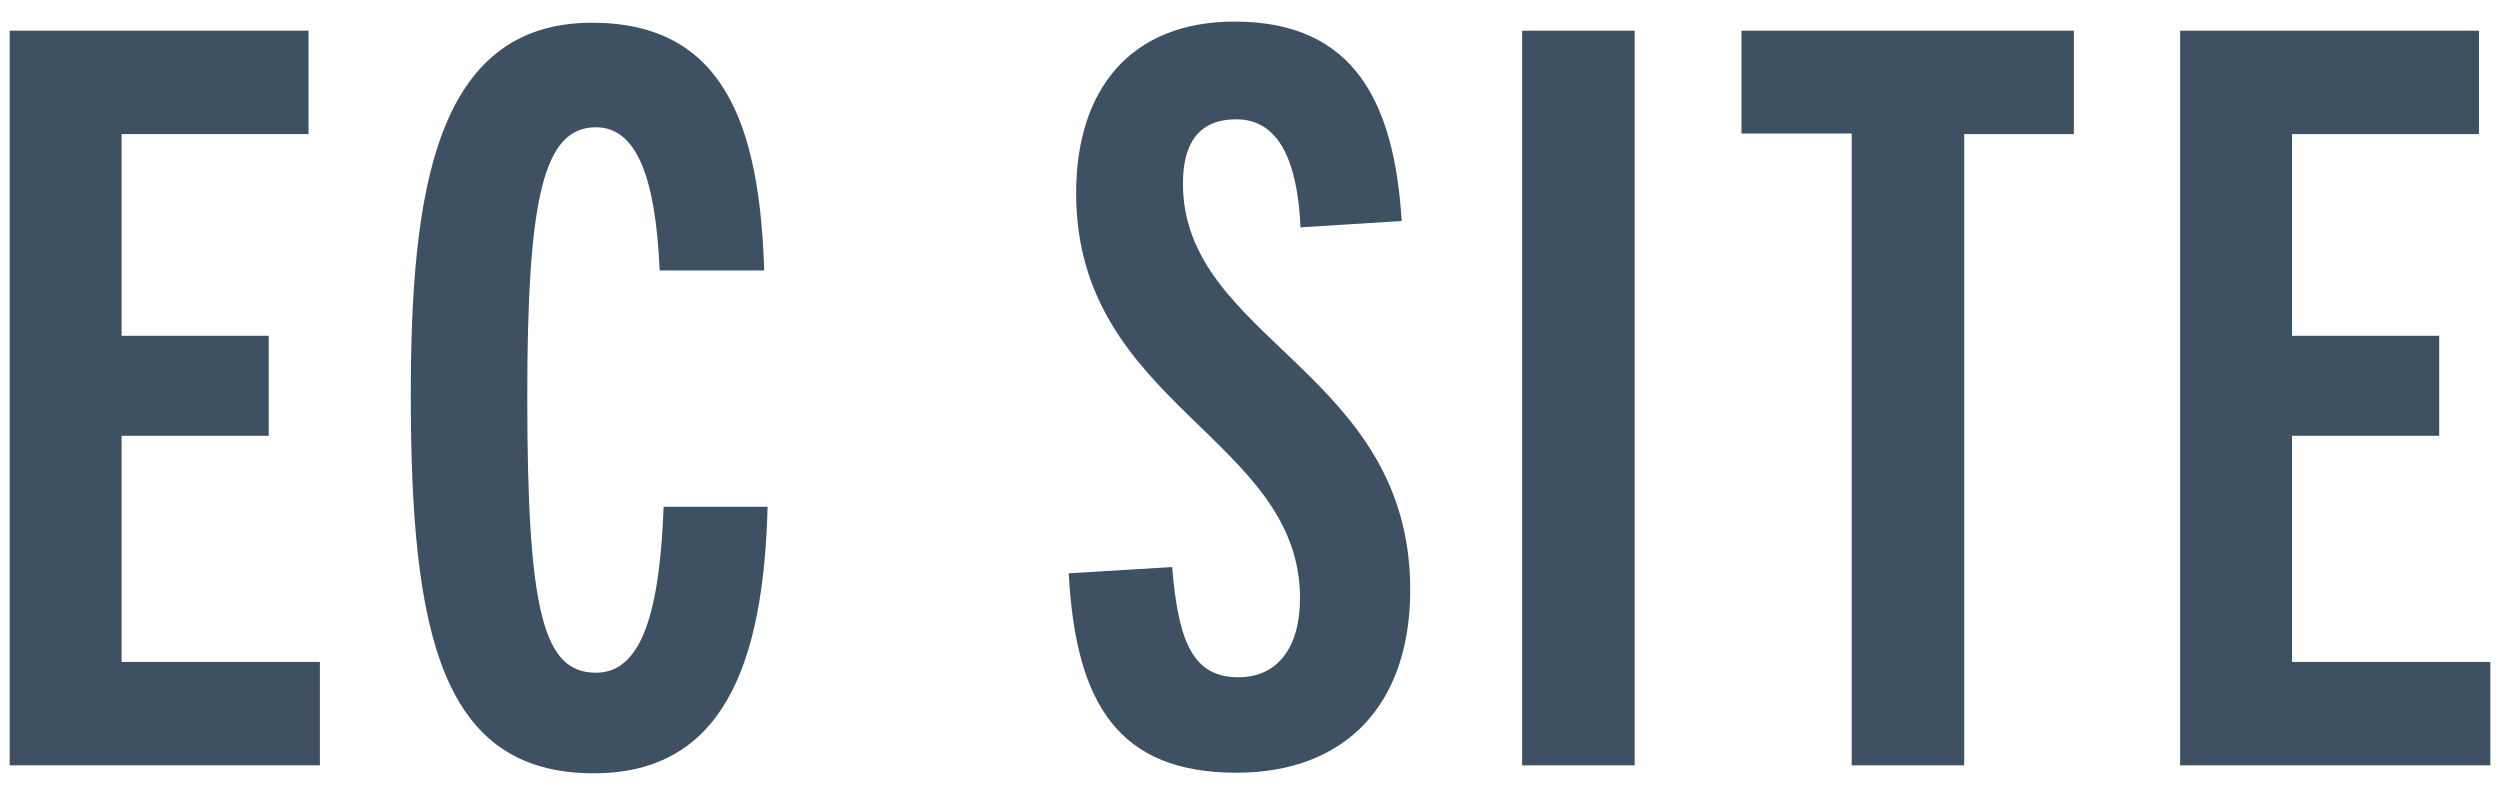
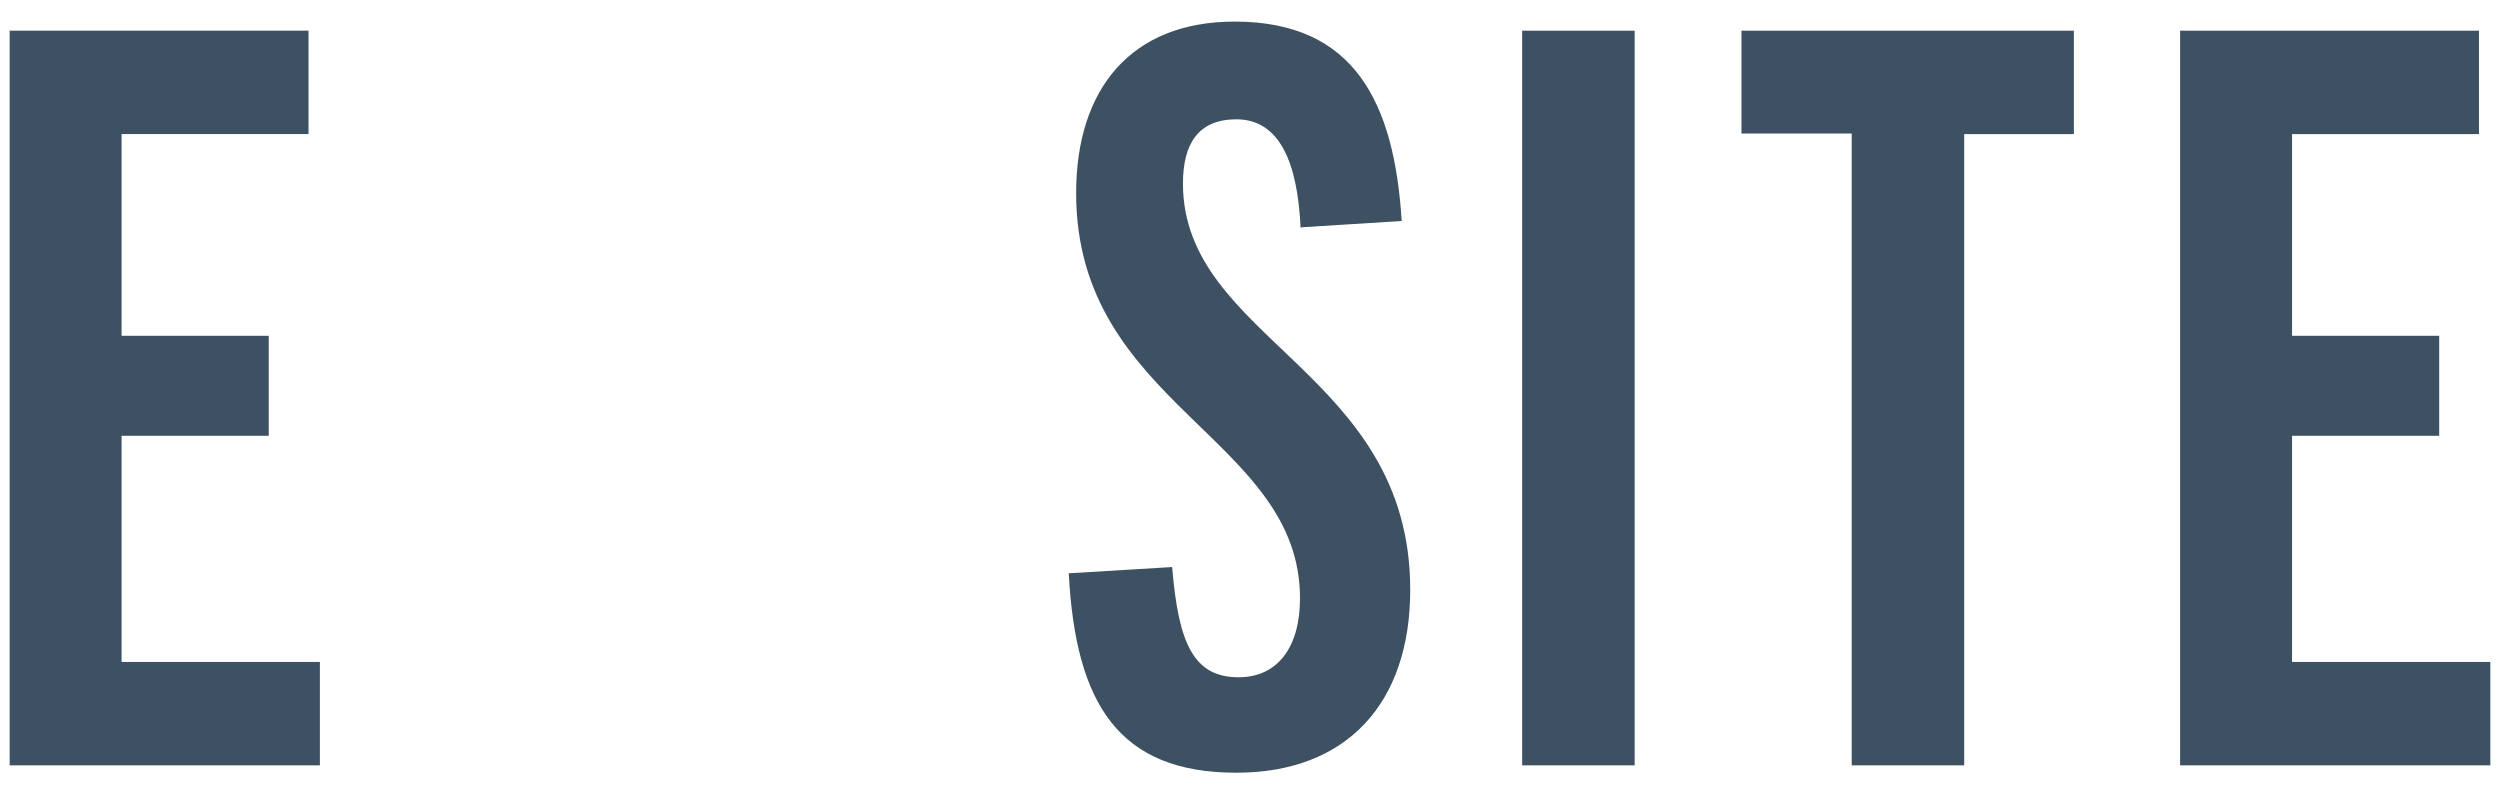
<svg xmlns="http://www.w3.org/2000/svg" width="44" height="14" viewBox="0 0 44 14">
  <g style="opacity:.9">
    <path d="m.17,13.46V.54h5.26v1.82h-3.29v3.55h2.59v1.76h-2.59v3.98h3.49v1.82H.17Z" style="fill:#283e51" />
-     <path d="m13.51,8.91c-.07,2.79-.79,4.7-3.06,4.7-2.67,0-3.22-2.43-3.22-6.64,0-3.55.41-6.57,3.19-6.57,2.32,0,2.95,1.8,3.03,4.36h-1.84c-.07-1.62-.4-2.52-1.12-2.52-.92,0-1.21,1.22-1.21,4.74,0,3.82.29,4.86,1.21,4.86.81,0,1.12-1.08,1.19-2.92h1.84Z" style="fill:#283e51" />
    <path d="m22.89,4.01c-.05-1.13-.36-1.91-1.13-1.91-.67,0-.94.43-.94,1.13,0,2.75,4,3.31,4,7.15,0,2-1.12,3.22-3.06,3.22-2.07,0-2.83-1.21-2.95-3.51l1.82-.11c.11,1.35.38,1.94,1.17,1.94.68,0,1.08-.52,1.08-1.39,0-2.83-3.94-3.4-3.94-7.13,0-1.84.97-3.02,2.79-3.02,2.12,0,2.81,1.44,2.94,3.51l-1.76.11Z" style="fill:#283e51" />
    <path d="m26.79,13.46V.54h1.98v12.93h-1.98Z" style="fill:#283e51" />
    <path d="m32.59,13.46V2.35h-1.94V.54h5.85v1.82h-1.93v11.11h-1.98Z" style="fill:#283e51" />
    <path d="m38.37,13.46V.54h5.26v1.82h-3.29v3.55h2.59v1.76h-2.59v3.98h3.49v1.82h-5.46Z" style="fill:#283e51" />
  </g>
  <rect width="44" height="14" style="fill:none" />
</svg>